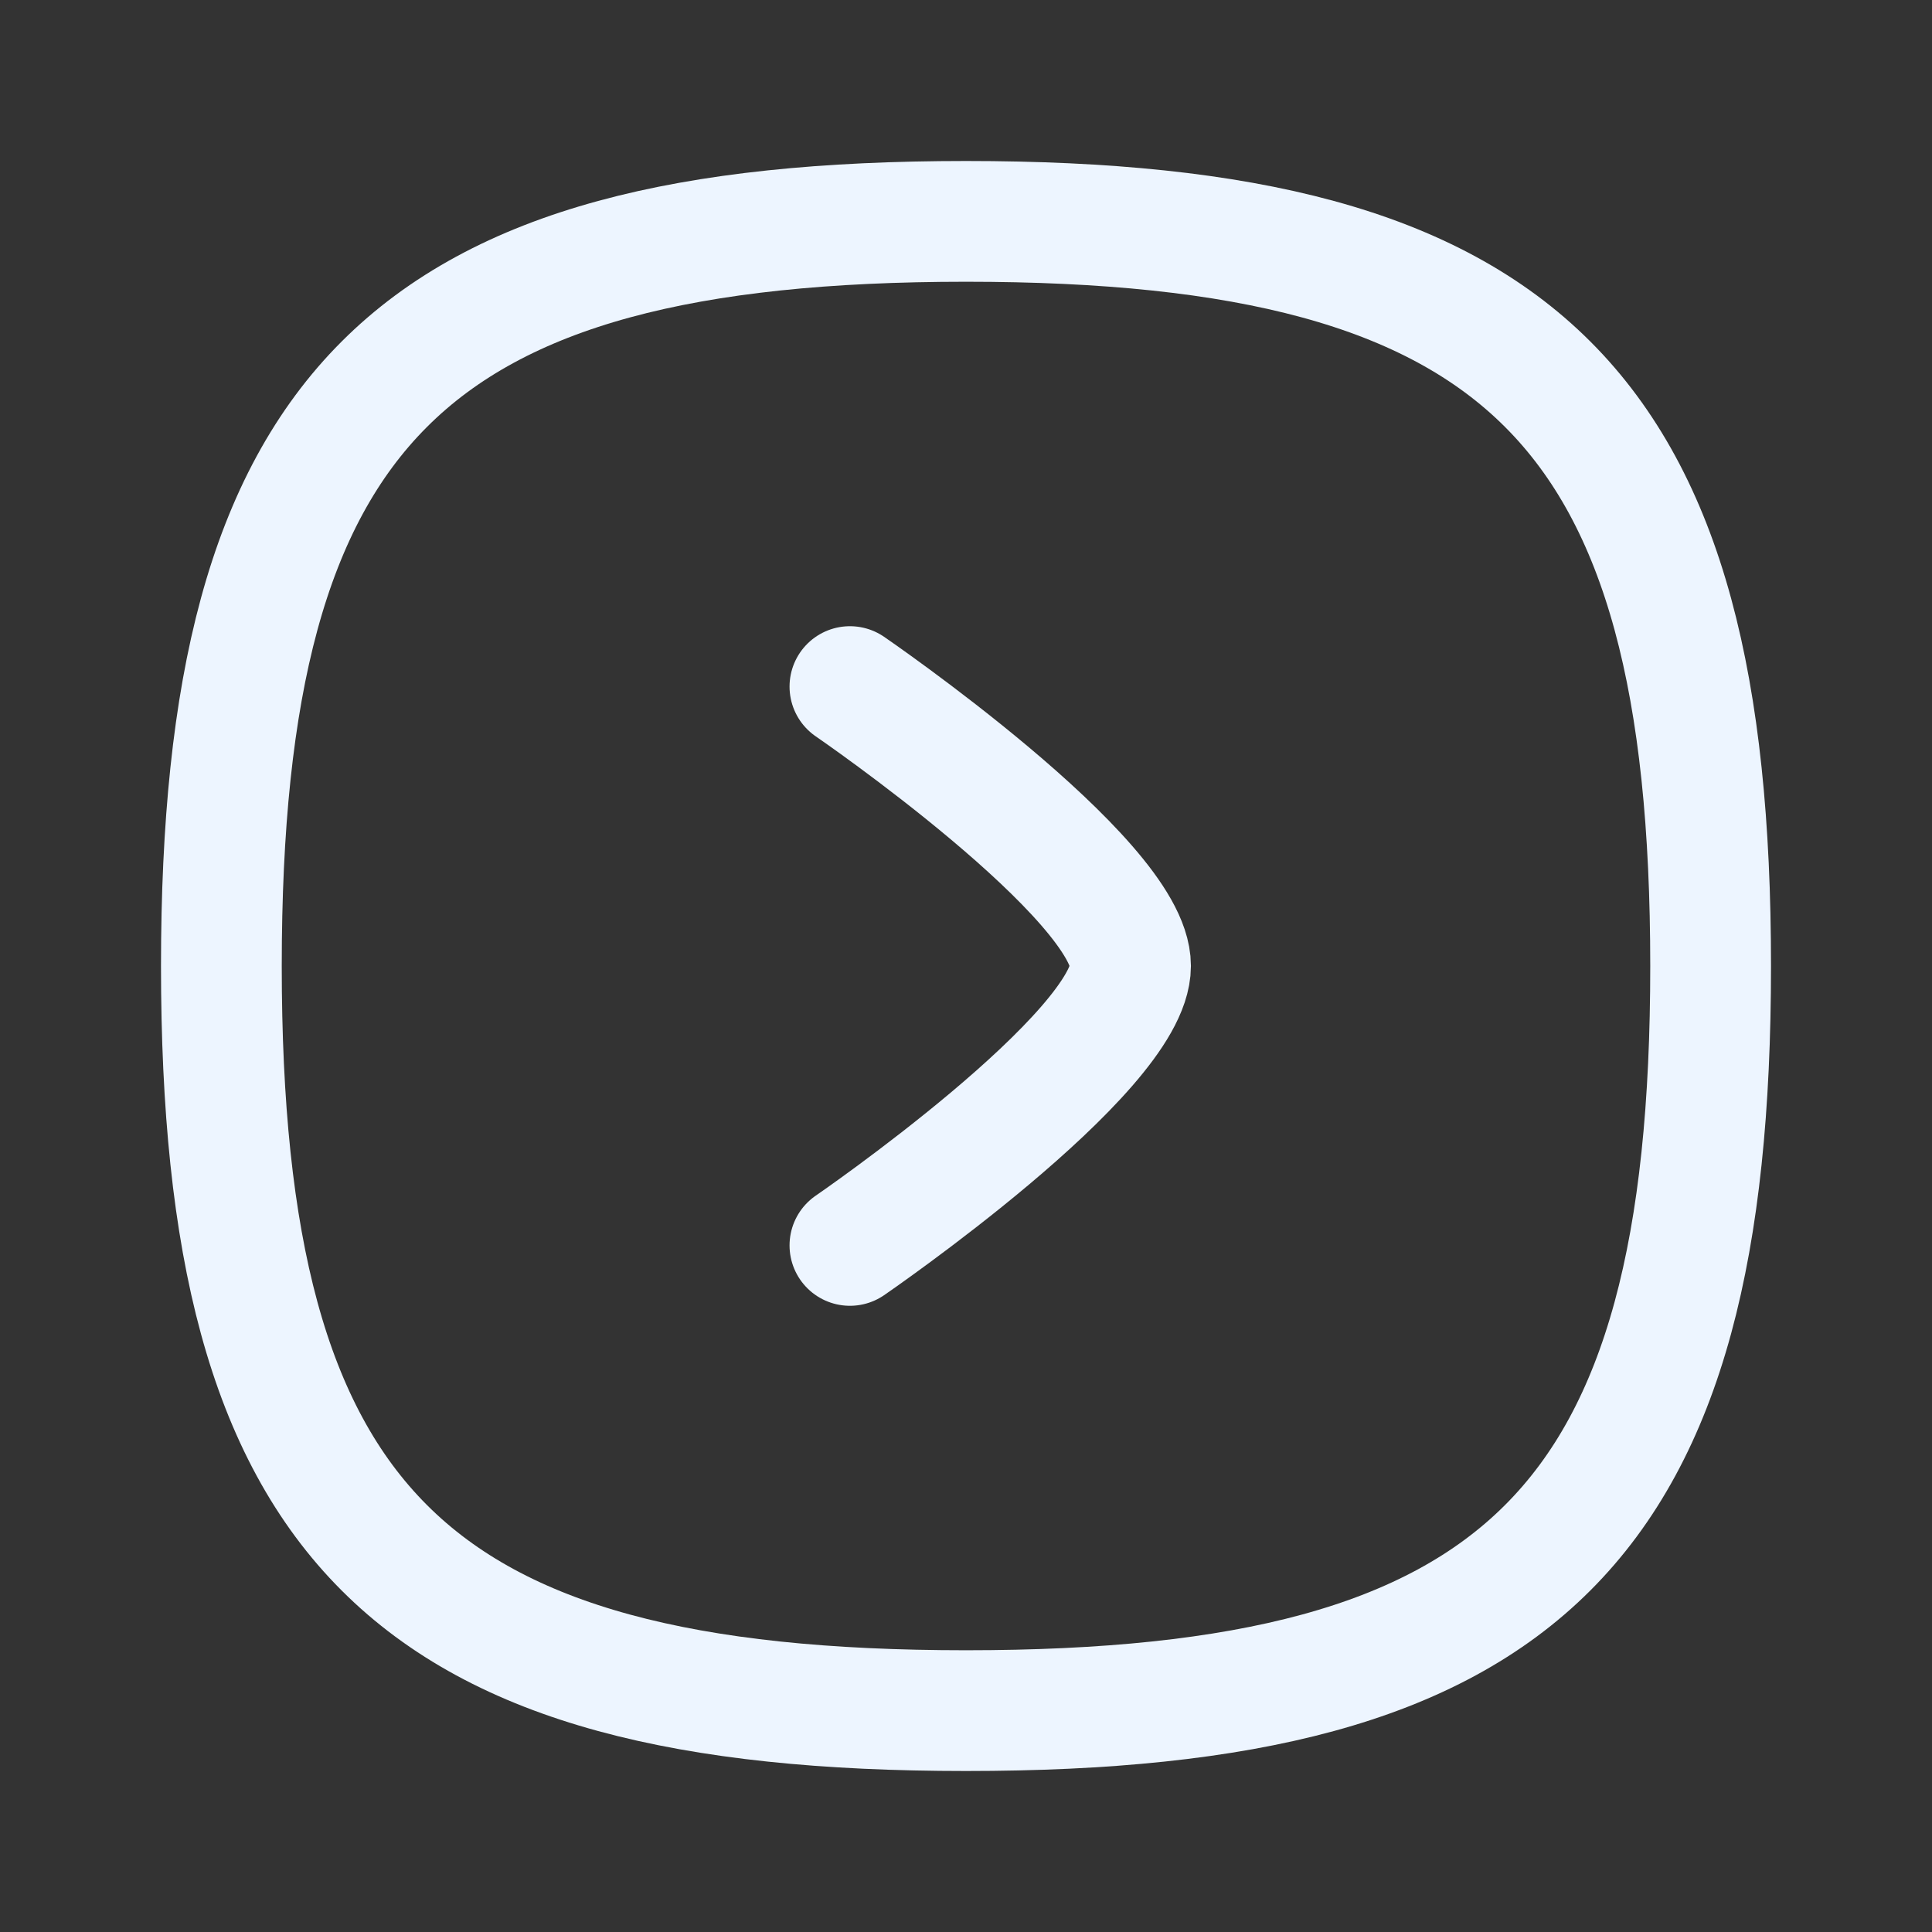
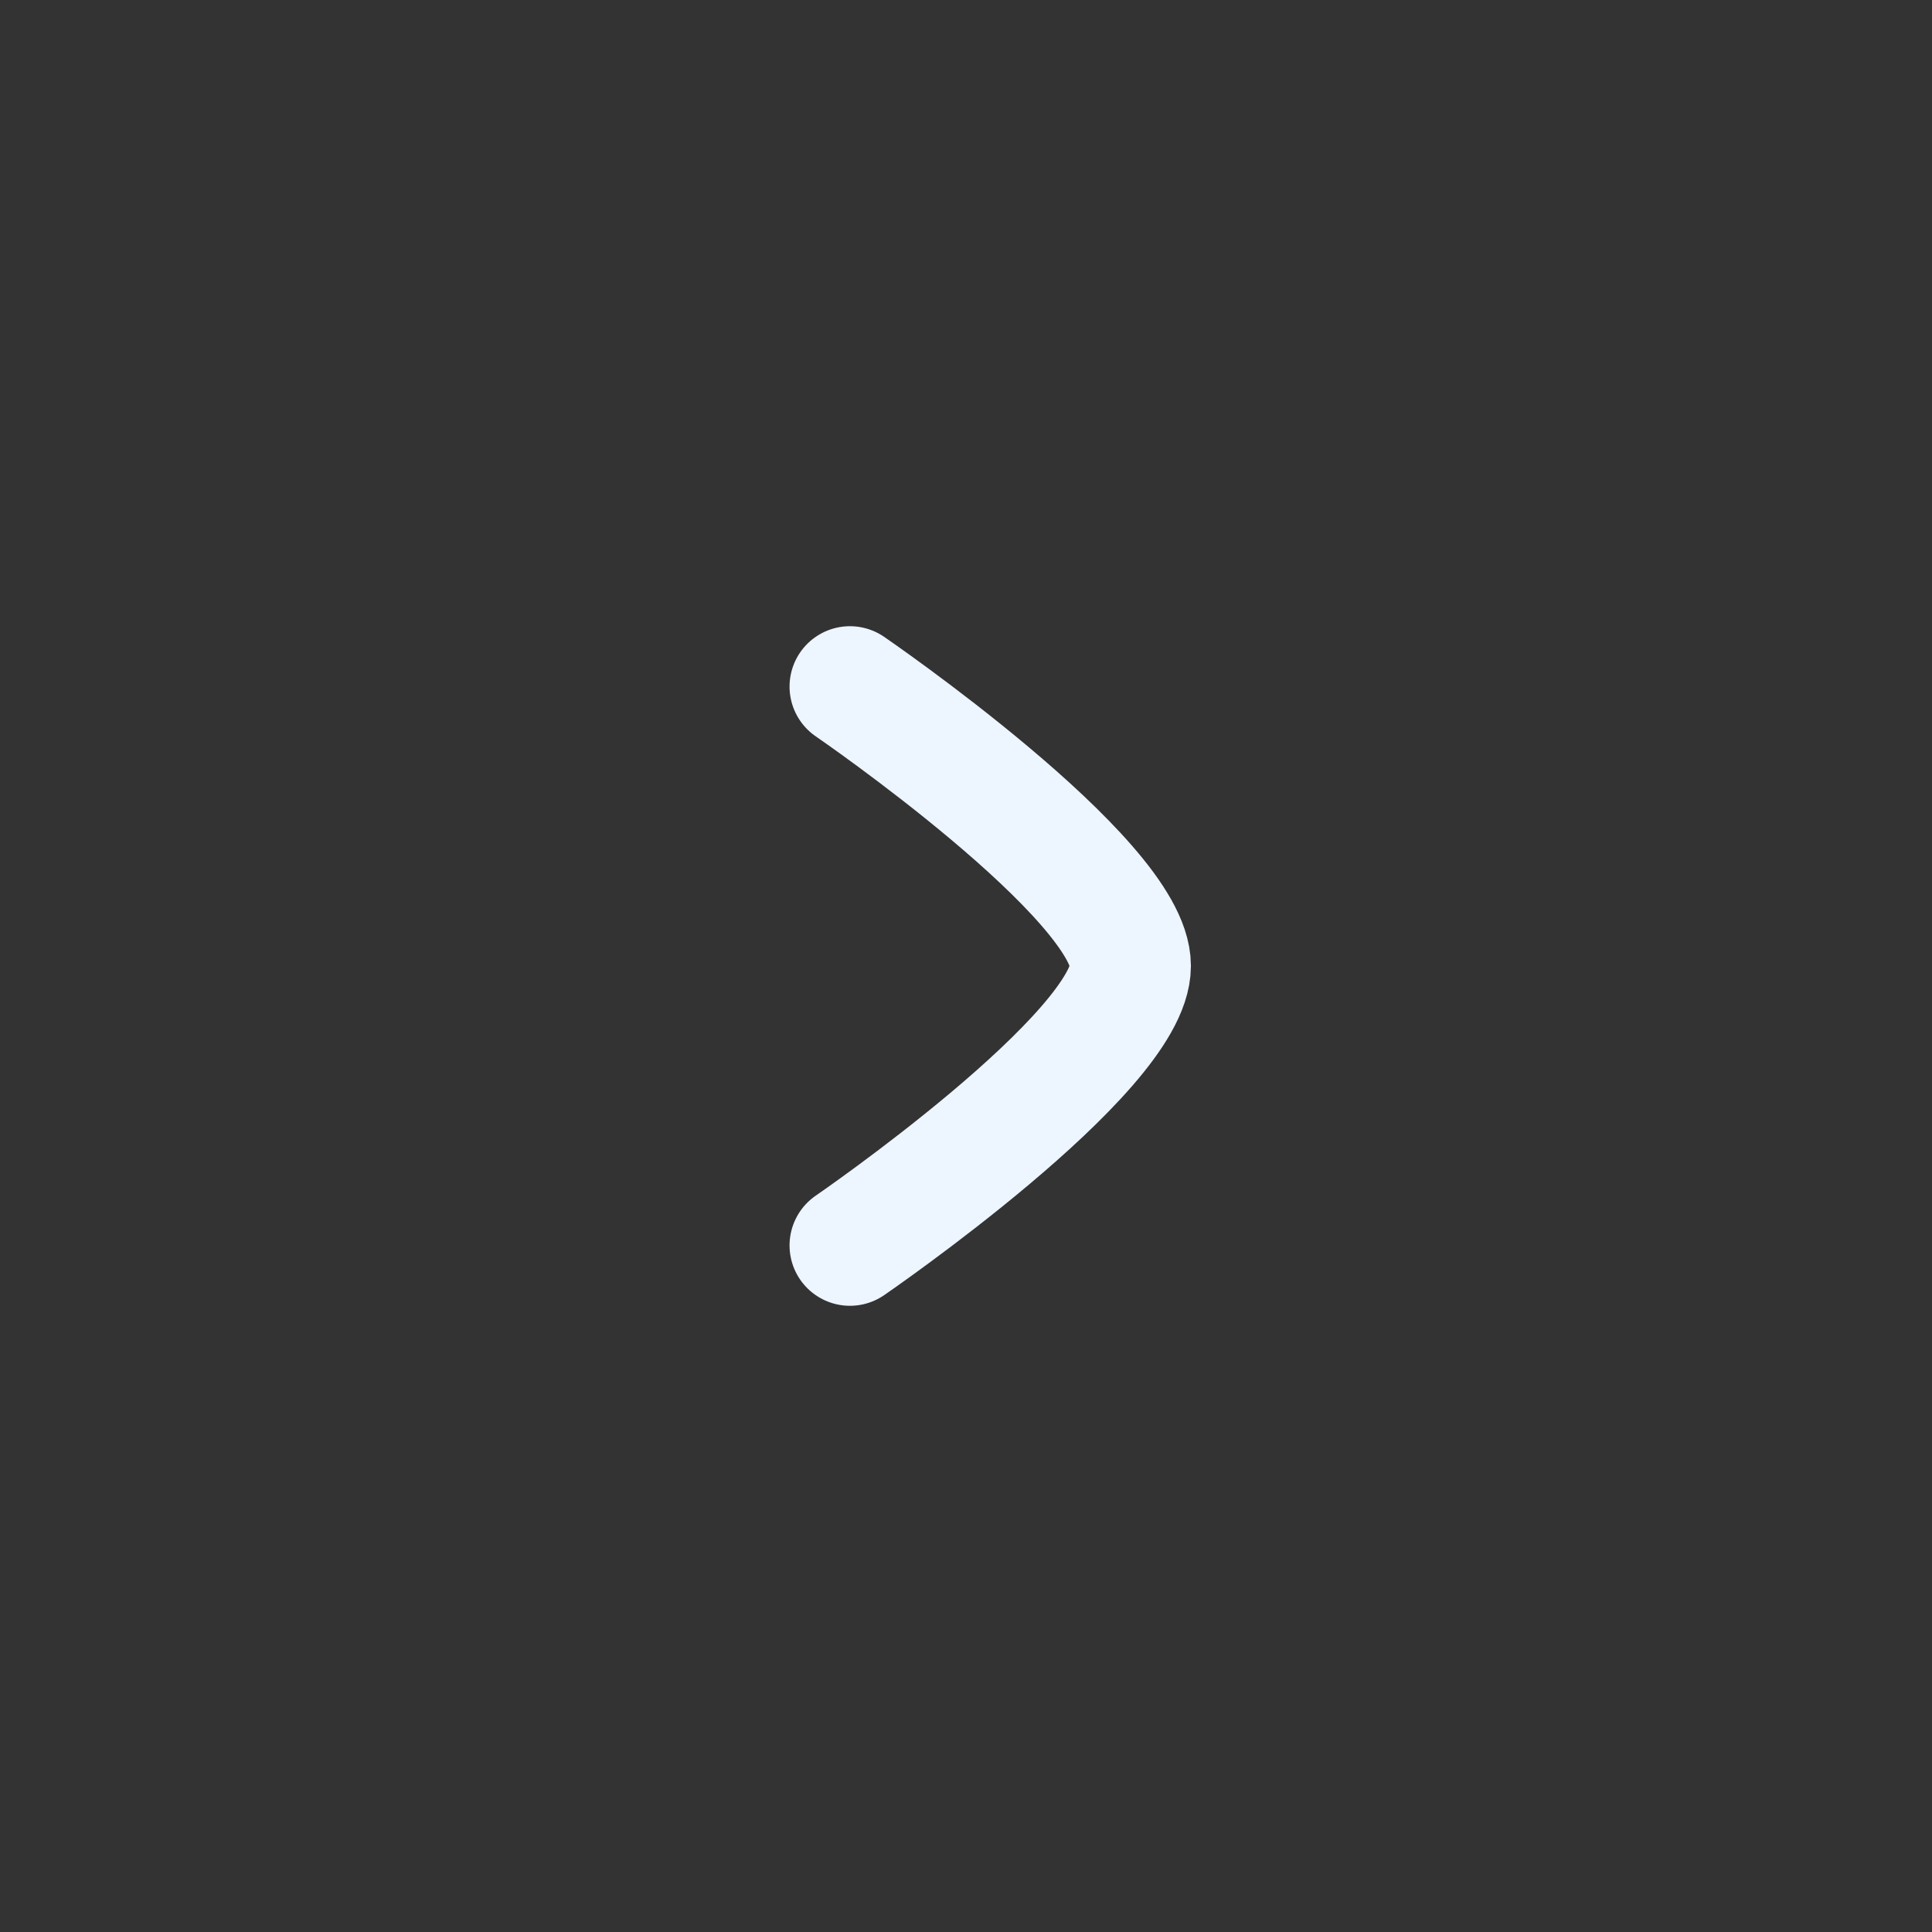
<svg xmlns="http://www.w3.org/2000/svg" width="24" height="24" viewBox="0 0 24 24" fill="none">
  <rect x="0" y="0" width="24" height="24" fill="#333333" stroke="none" />
-   <path fill-rule="evenodd" clip-rule="evenodd" d="M12 21.25C18.937 21.25 21.25 18.937 21.25 12C21.25 5.063 18.937 2.75 12 2.75C5.063 2.75 2.75 5.063 2.75 12C2.75 18.937 5.063 21.25 12 21.25Z" stroke="#EDF5FF" stroke-width="1.5" stroke-linecap="round" stroke-linejoin="round" />
  <path d="M10.558 15.471C10.558 15.471 14.044 13.079 14.044 11.999C14.044 10.919 10.558 8.529 10.558 8.529" stroke="#EDF5FF" stroke-width="1.5" stroke-linecap="round" stroke-linejoin="round" />
</svg>